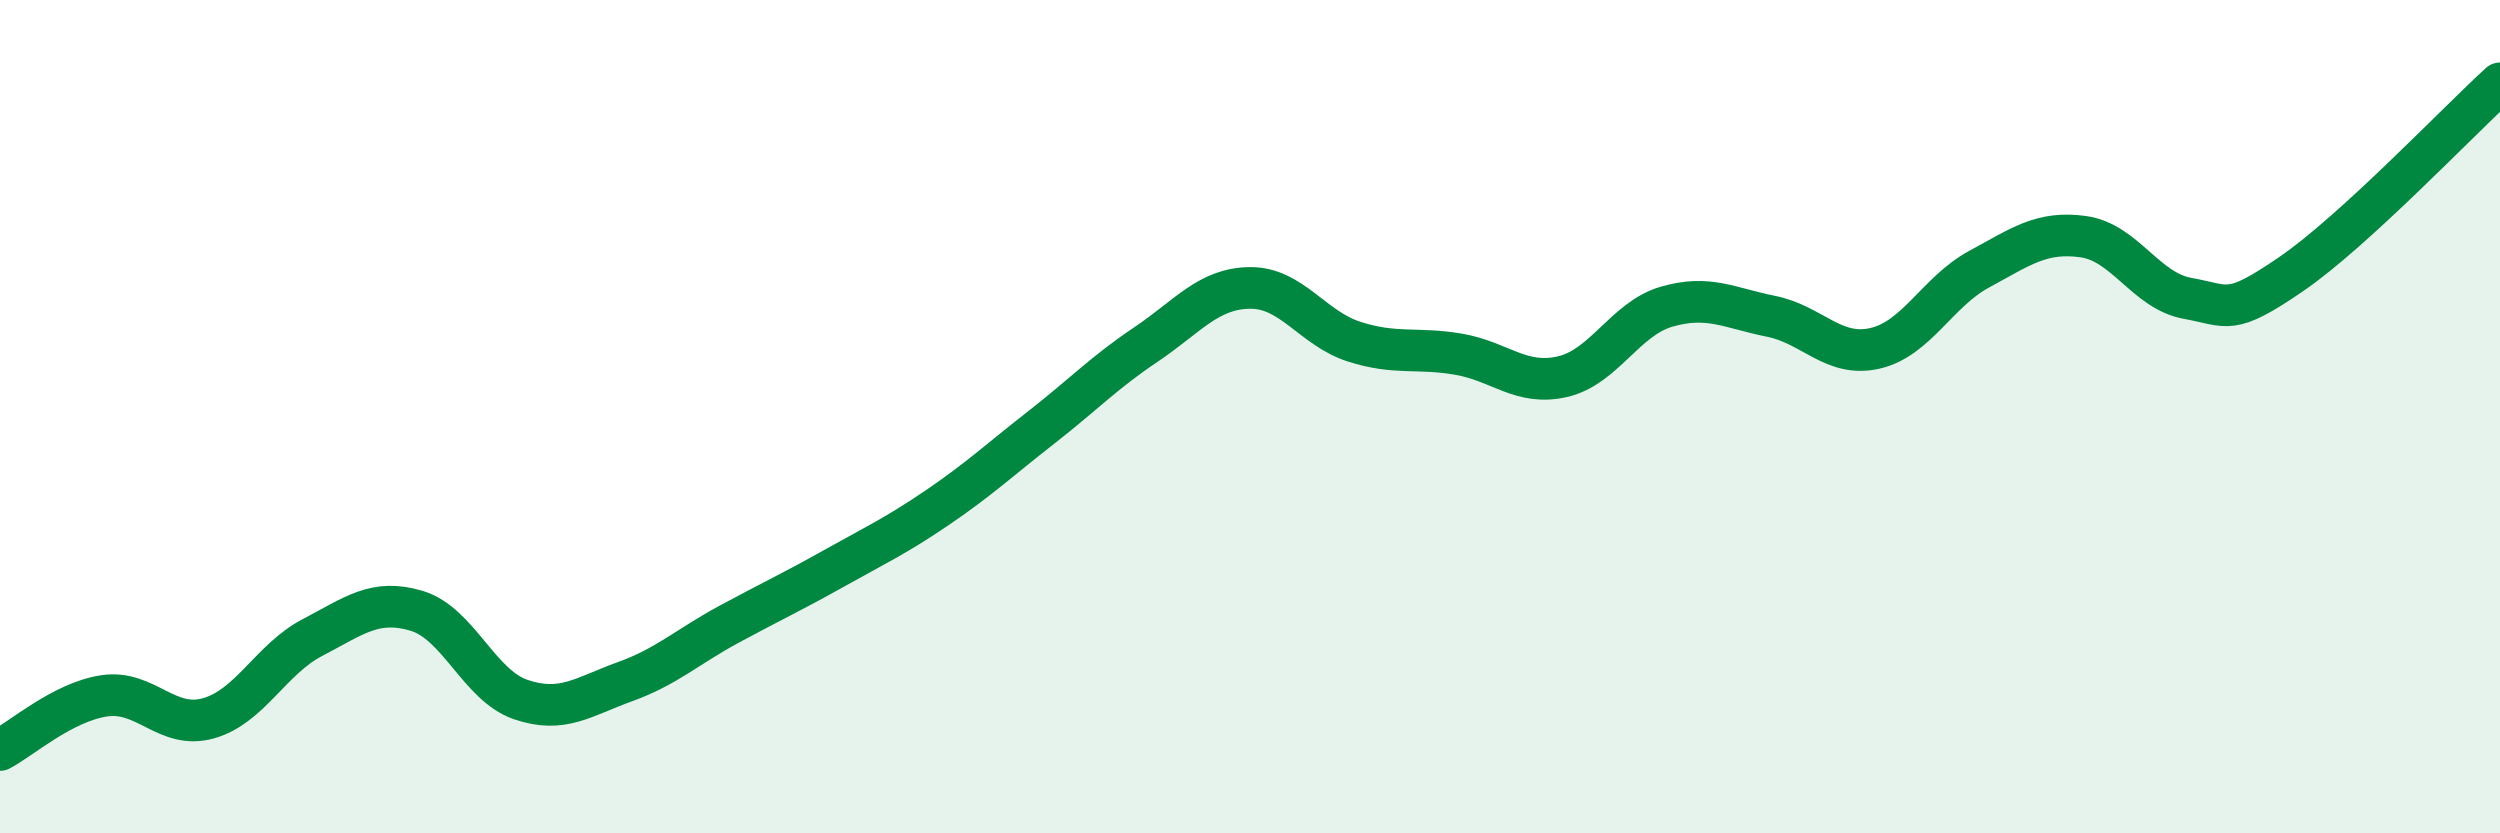
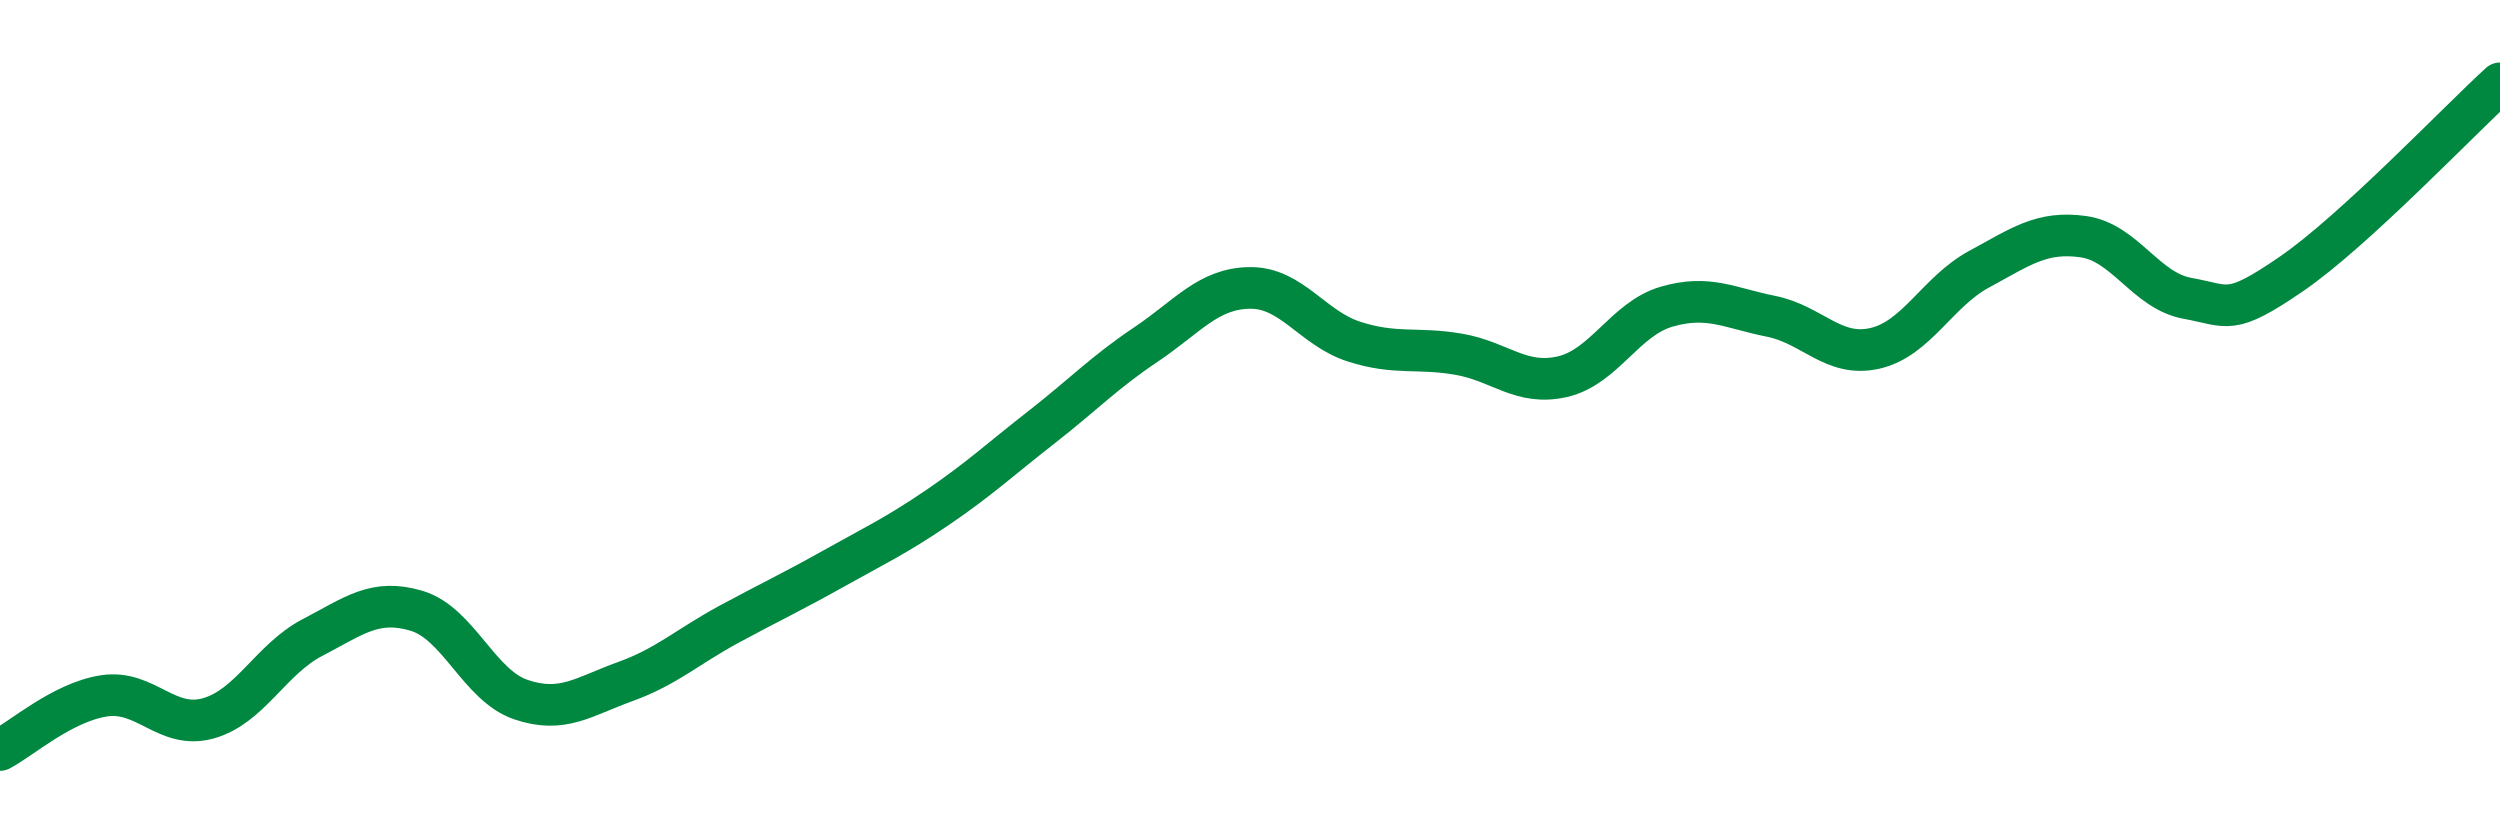
<svg xmlns="http://www.w3.org/2000/svg" width="60" height="20" viewBox="0 0 60 20">
-   <path d="M 0,18 C 0.5,17.74 1.5,16.85 2.5,16.7 C 3.5,16.55 4,17.52 5,17.24 C 6,16.96 6.5,15.82 7.5,15.3 C 8.5,14.78 9,14.36 10,14.66 C 11,14.96 11.5,16.45 12.5,16.79 C 13.5,17.13 14,16.72 15,16.36 C 16,16 16.5,15.52 17.5,14.98 C 18.5,14.44 19,14.21 20,13.65 C 21,13.09 21.5,12.86 22.5,12.18 C 23.5,11.5 24,11.03 25,10.25 C 26,9.47 26.5,8.94 27.5,8.27 C 28.5,7.6 29,6.92 30,6.91 C 31,6.9 31.5,7.88 32.5,8.2 C 33.5,8.52 34,8.33 35,8.5 C 36,8.67 36.5,9.27 37.5,9.04 C 38.5,8.81 39,7.65 40,7.36 C 41,7.07 41.5,7.39 42.5,7.59 C 43.5,7.79 44,8.59 45,8.36 C 46,8.13 46.5,7 47.5,6.46 C 48.5,5.92 49,5.54 50,5.68 C 51,5.82 51.5,6.98 52.5,7.16 C 53.5,7.34 53.5,7.6 55,6.57 C 56.5,5.54 59,2.91 60,2L60 20L0 20Z" fill="#008740" opacity="0.1" stroke-linecap="round" stroke-linejoin="round" />
  <path d="M 0,18 C 0.5,17.74 1.5,16.85 2.5,16.7 C 3.5,16.55 4,17.52 5,17.24 C 6,16.96 6.5,15.82 7.5,15.3 C 8.5,14.78 9,14.36 10,14.66 C 11,14.96 11.5,16.45 12.5,16.79 C 13.5,17.13 14,16.72 15,16.36 C 16,16 16.5,15.52 17.5,14.98 C 18.5,14.44 19,14.21 20,13.65 C 21,13.09 21.5,12.86 22.5,12.18 C 23.5,11.5 24,11.03 25,10.25 C 26,9.47 26.5,8.94 27.5,8.27 C 28.5,7.6 29,6.92 30,6.91 C 31,6.9 31.5,7.88 32.5,8.2 C 33.5,8.52 34,8.33 35,8.5 C 36,8.67 36.5,9.27 37.5,9.04 C 38.5,8.81 39,7.65 40,7.36 C 41,7.07 41.5,7.39 42.5,7.59 C 43.5,7.79 44,8.59 45,8.36 C 46,8.13 46.5,7 47.5,6.46 C 48.5,5.92 49,5.54 50,5.68 C 51,5.82 51.5,6.98 52.5,7.16 C 53.5,7.34 53.5,7.6 55,6.57 C 56.5,5.54 59,2.91 60,2" stroke="#008740" stroke-width="1" fill="none" stroke-linecap="round" stroke-linejoin="round" />
</svg>